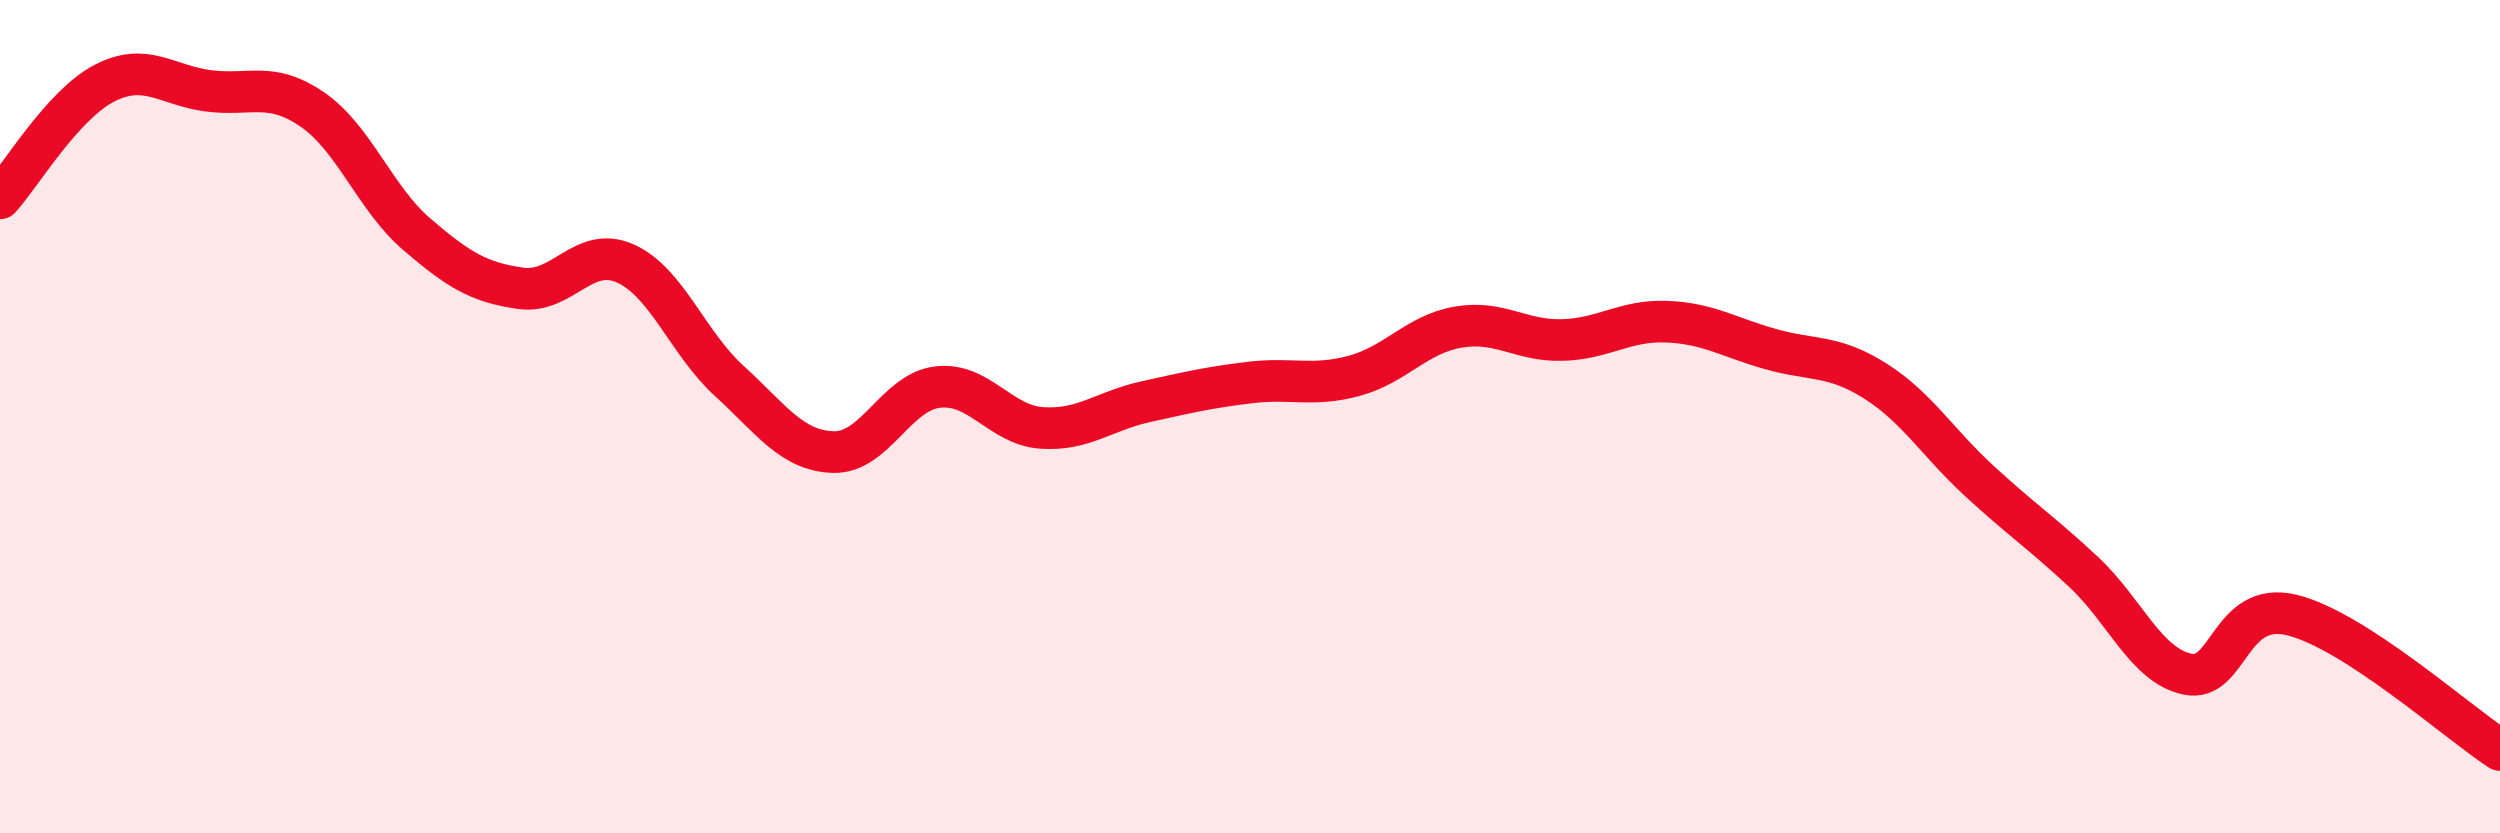
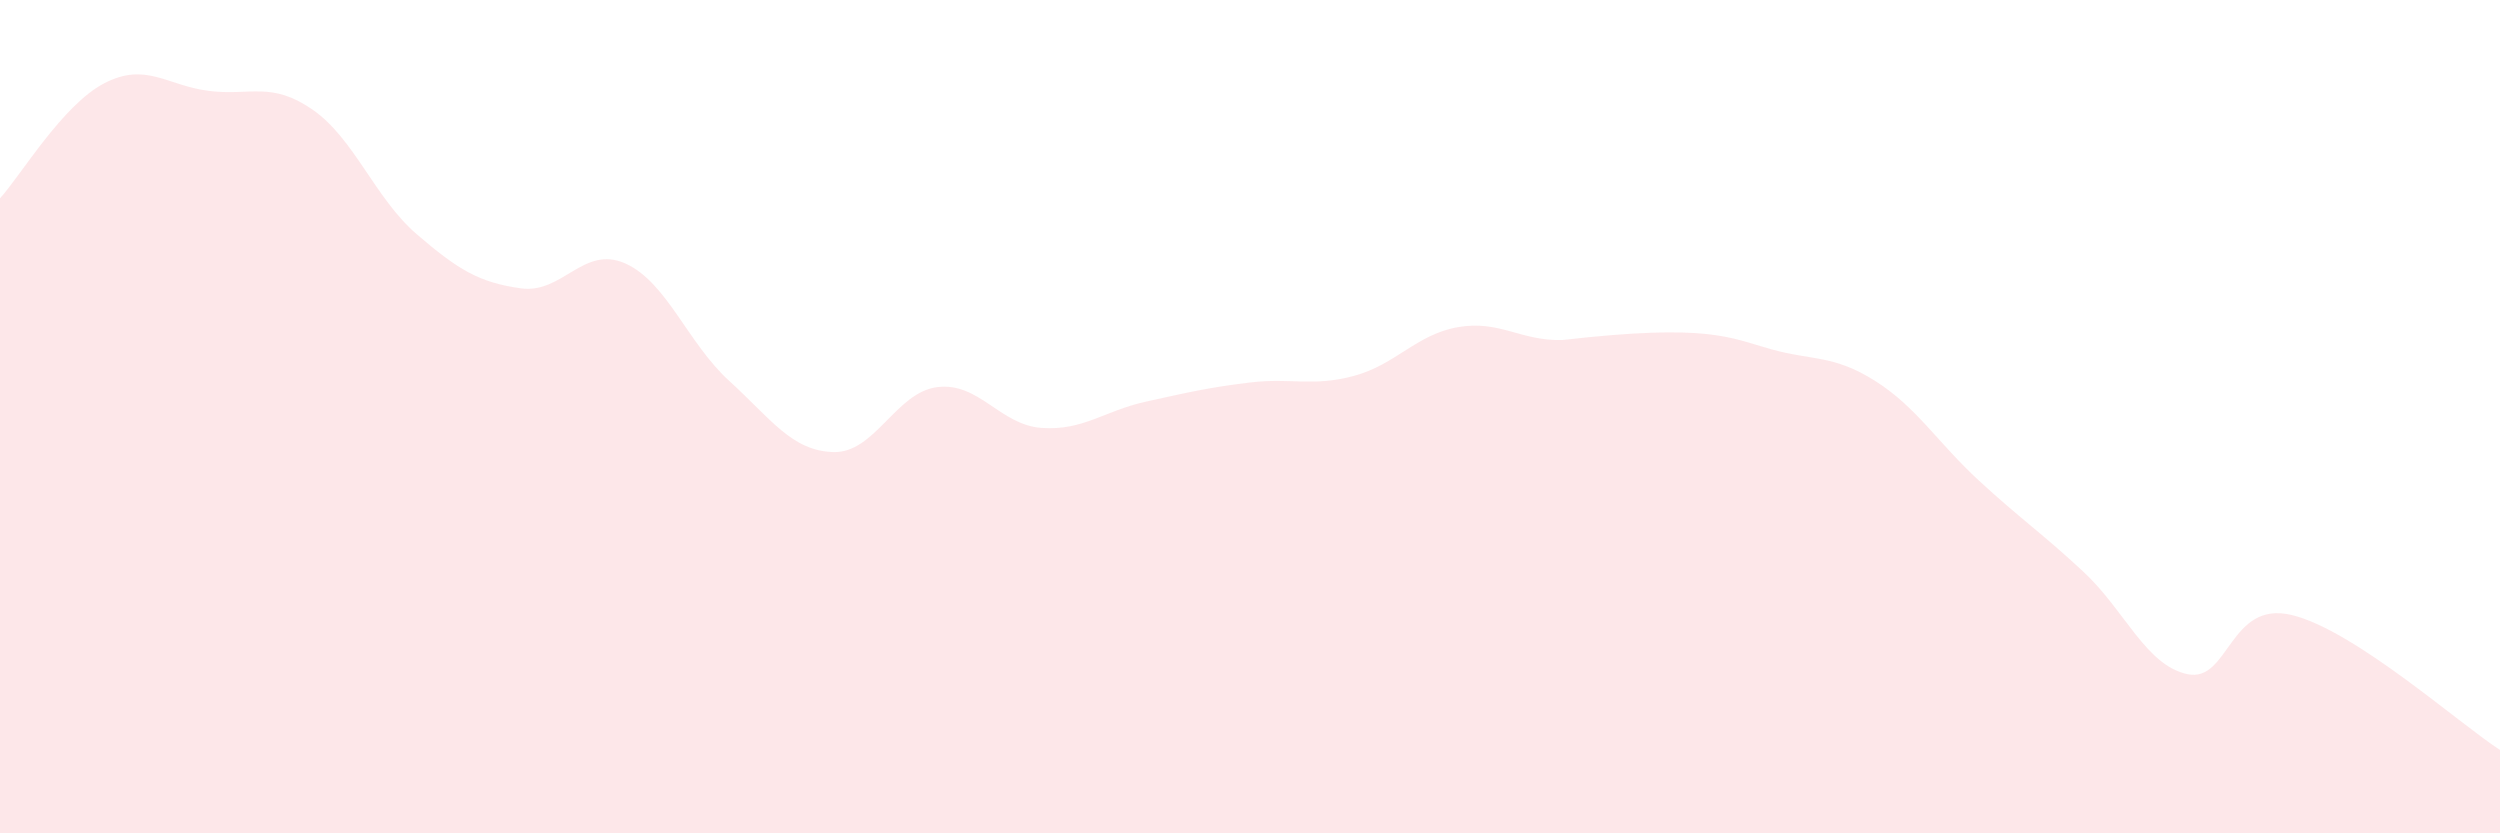
<svg xmlns="http://www.w3.org/2000/svg" width="60" height="20" viewBox="0 0 60 20">
-   <path d="M 0,4.76 C 0.5,4.21 1.5,2.52 2.5,2 C 3.5,1.48 4,2.05 5,2.18 C 6,2.31 6.5,1.94 7.5,2.63 C 8.5,3.32 9,4.76 10,5.62 C 11,6.48 11.5,6.78 12.5,6.92 C 13.5,7.06 14,5.88 15,6.32 C 16,6.76 16.5,8.23 17.5,9.14 C 18.5,10.05 19,10.82 20,10.85 C 21,10.88 21.5,9.41 22.5,9.29 C 23.5,9.17 24,10.2 25,10.27 C 26,10.34 26.5,9.86 27.5,9.64 C 28.5,9.42 29,9.3 30,9.18 C 31,9.06 31.5,9.29 32.5,9.02 C 33.5,8.75 34,8.02 35,7.85 C 36,7.68 36.5,8.19 37.5,8.16 C 38.5,8.13 39,7.68 40,7.72 C 41,7.76 41.5,8.1 42.5,8.38 C 43.5,8.66 44,8.51 45,9.14 C 46,9.77 46.5,10.62 47.5,11.54 C 48.5,12.46 49,12.79 50,13.72 C 51,14.65 51.5,15.97 52.5,16.18 C 53.5,16.39 53.5,14.4 55,14.76 C 56.5,15.12 59,17.35 60,18L60 20L0 20Z" fill="#EB0A25" opacity="0.1" stroke-linecap="round" stroke-linejoin="round" />
-   <path d="M 0,4.76 C 0.5,4.21 1.5,2.52 2.5,2 C 3.5,1.48 4,2.05 5,2.18 C 6,2.31 6.5,1.94 7.5,2.63 C 8.5,3.32 9,4.76 10,5.62 C 11,6.48 11.5,6.78 12.5,6.92 C 13.5,7.06 14,5.88 15,6.32 C 16,6.76 16.5,8.23 17.5,9.14 C 18.5,10.05 19,10.82 20,10.85 C 21,10.88 21.5,9.41 22.5,9.29 C 23.5,9.17 24,10.2 25,10.27 C 26,10.34 26.5,9.86 27.5,9.64 C 28.5,9.42 29,9.3 30,9.18 C 31,9.06 31.5,9.29 32.5,9.02 C 33.5,8.75 34,8.02 35,7.85 C 36,7.68 36.5,8.19 37.5,8.16 C 38.5,8.13 39,7.68 40,7.72 C 41,7.76 41.5,8.1 42.5,8.38 C 43.5,8.66 44,8.51 45,9.14 C 46,9.77 46.5,10.62 47.5,11.54 C 48.5,12.46 49,12.79 50,13.72 C 51,14.65 51.5,15.97 52.5,16.18 C 53.5,16.39 53.5,14.4 55,14.76 C 56.5,15.12 59,17.35 60,18" stroke="#EB0A25" stroke-width="1" fill="none" stroke-linecap="round" stroke-linejoin="round" />
+   <path d="M 0,4.76 C 0.5,4.21 1.5,2.52 2.5,2 C 3.5,1.48 4,2.05 5,2.18 C 6,2.31 6.5,1.94 7.5,2.63 C 8.5,3.32 9,4.76 10,5.62 C 11,6.48 11.5,6.78 12.5,6.92 C 13.5,7.06 14,5.88 15,6.32 C 16,6.76 16.5,8.23 17.5,9.14 C 18.5,10.05 19,10.82 20,10.85 C 21,10.88 21.5,9.41 22.5,9.29 C 23.5,9.17 24,10.2 25,10.27 C 26,10.34 26.5,9.86 27.5,9.64 C 28.5,9.42 29,9.3 30,9.18 C 31,9.06 31.5,9.29 32.5,9.02 C 33.5,8.75 34,8.02 35,7.85 C 36,7.68 36.5,8.19 37.5,8.16 C 41,7.76 41.5,8.1 42.5,8.38 C 43.5,8.66 44,8.51 45,9.14 C 46,9.77 46.5,10.62 47.5,11.54 C 48.5,12.46 49,12.79 50,13.72 C 51,14.65 51.5,15.97 52.5,16.18 C 53.5,16.39 53.5,14.4 55,14.76 C 56.5,15.12 59,17.35 60,18L60 20L0 20Z" fill="#EB0A25" opacity="0.1" stroke-linecap="round" stroke-linejoin="round" />
</svg>